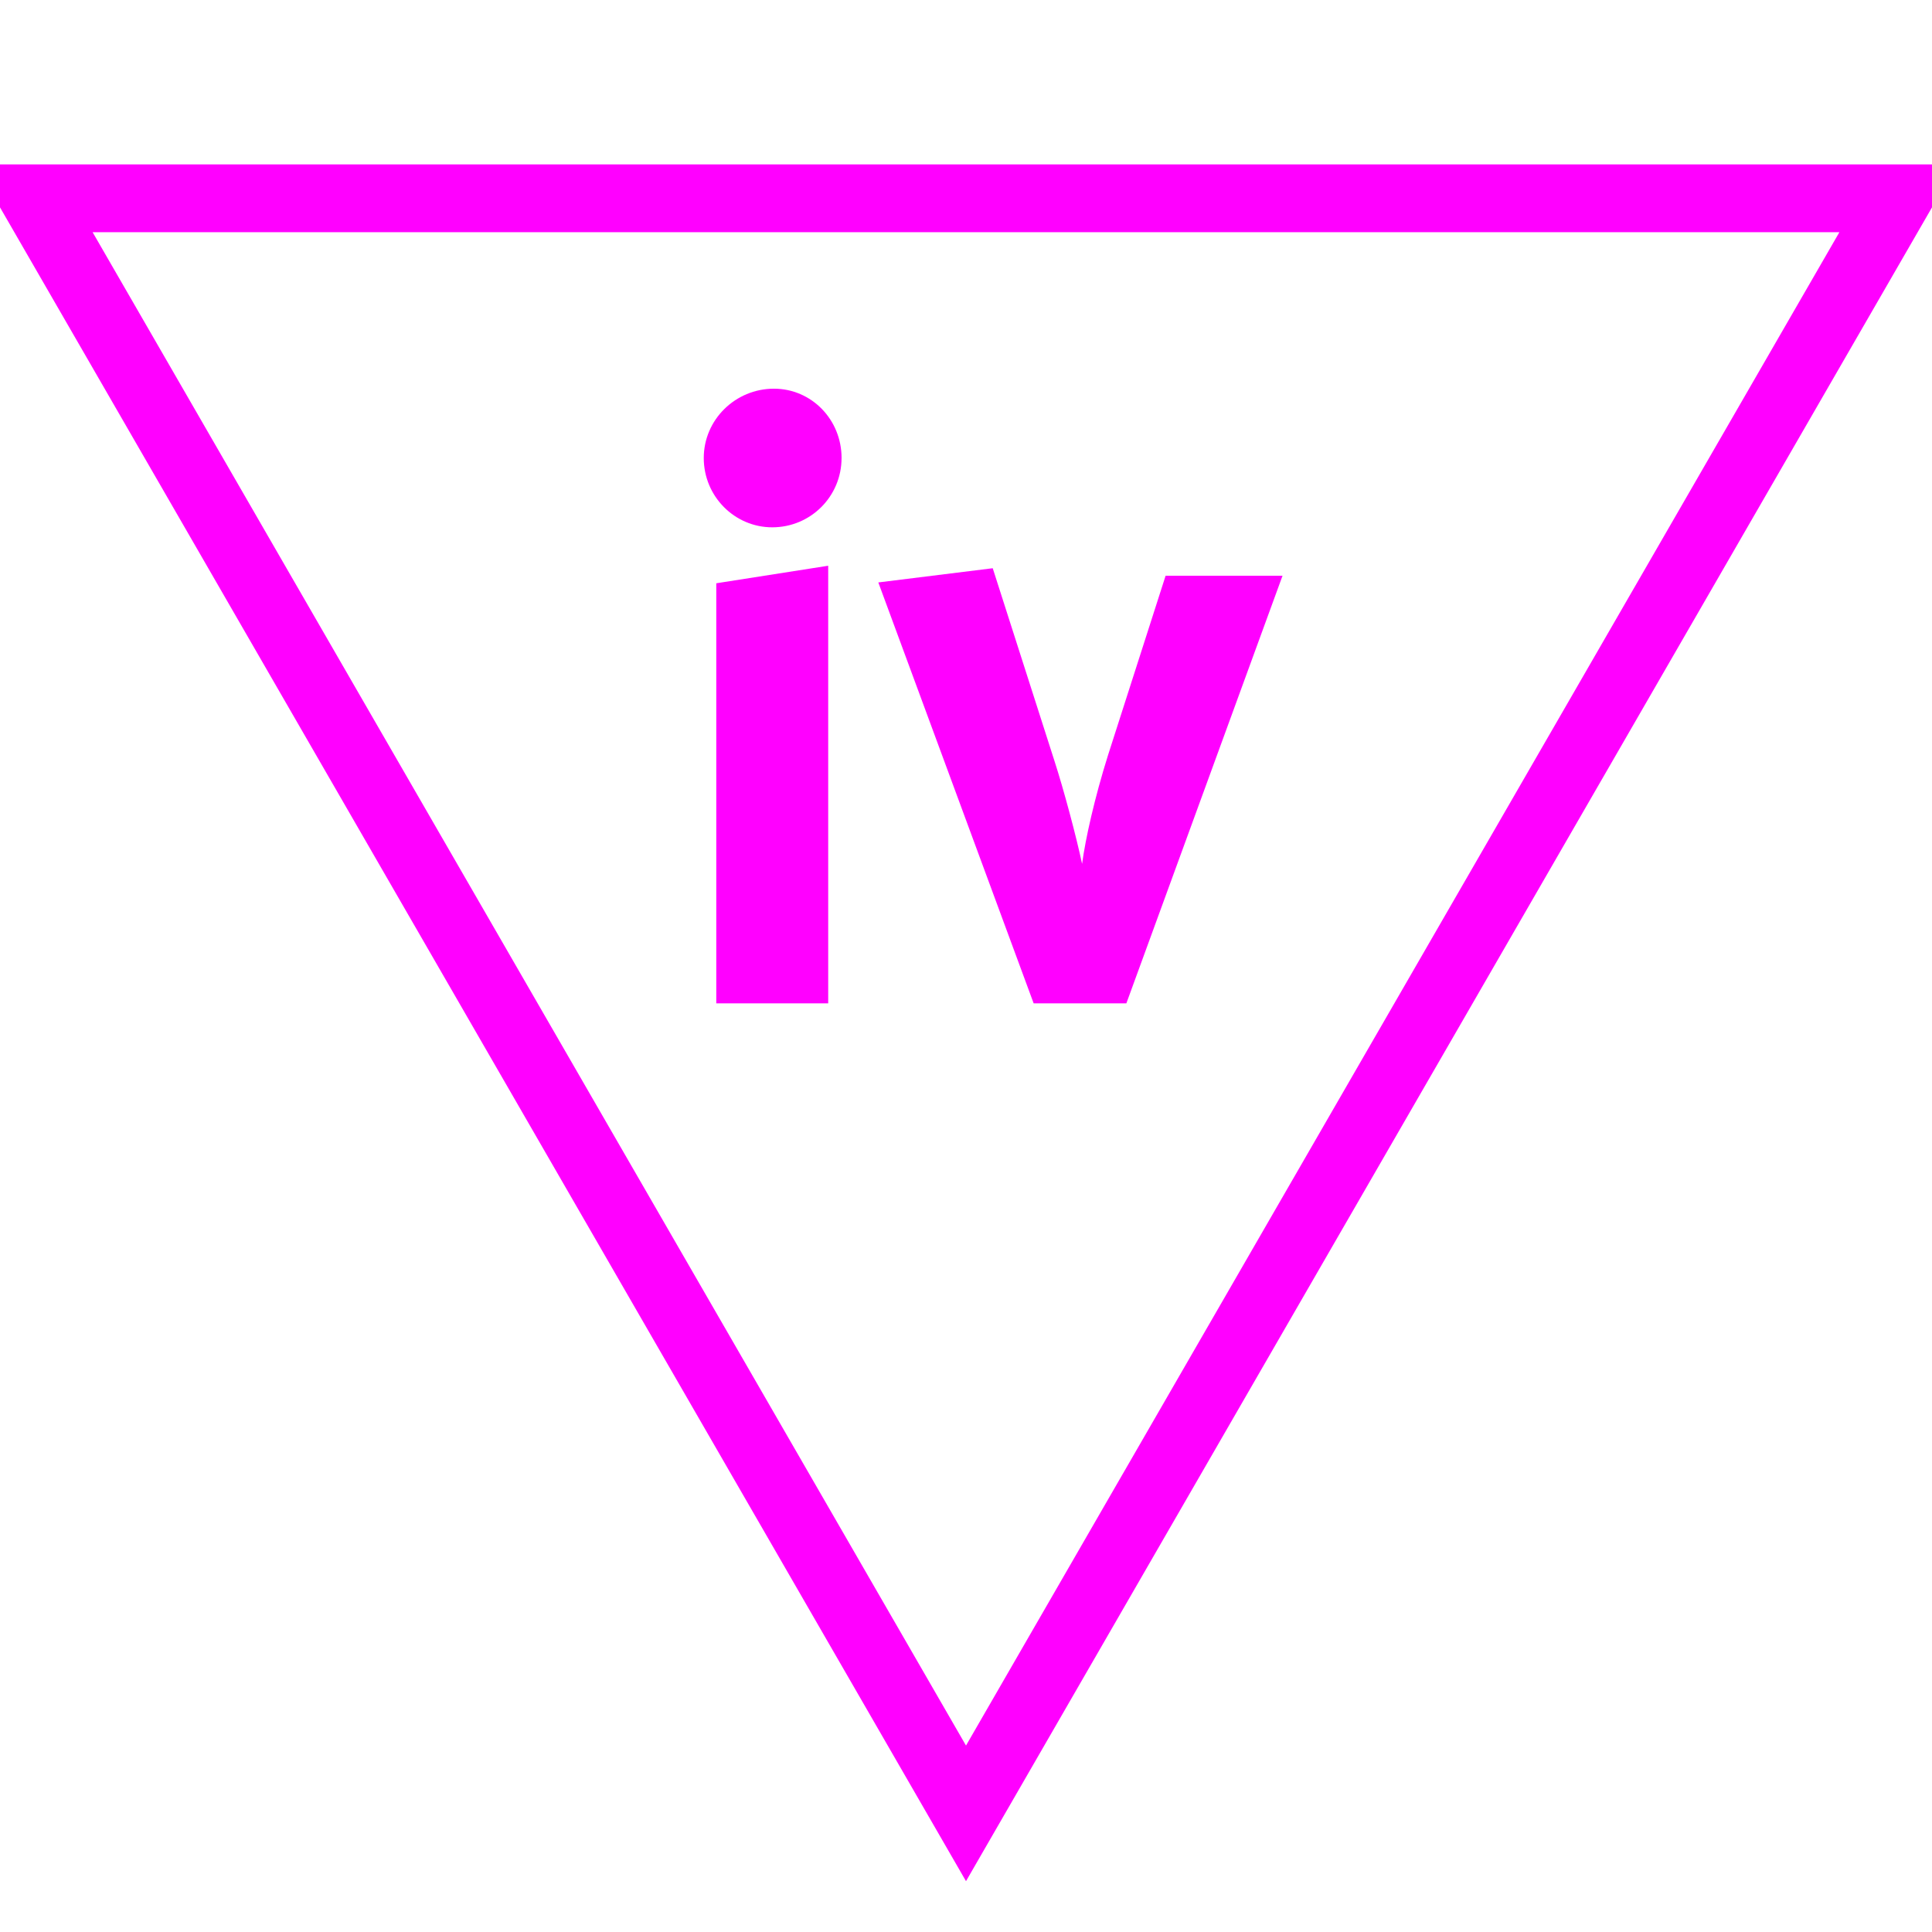
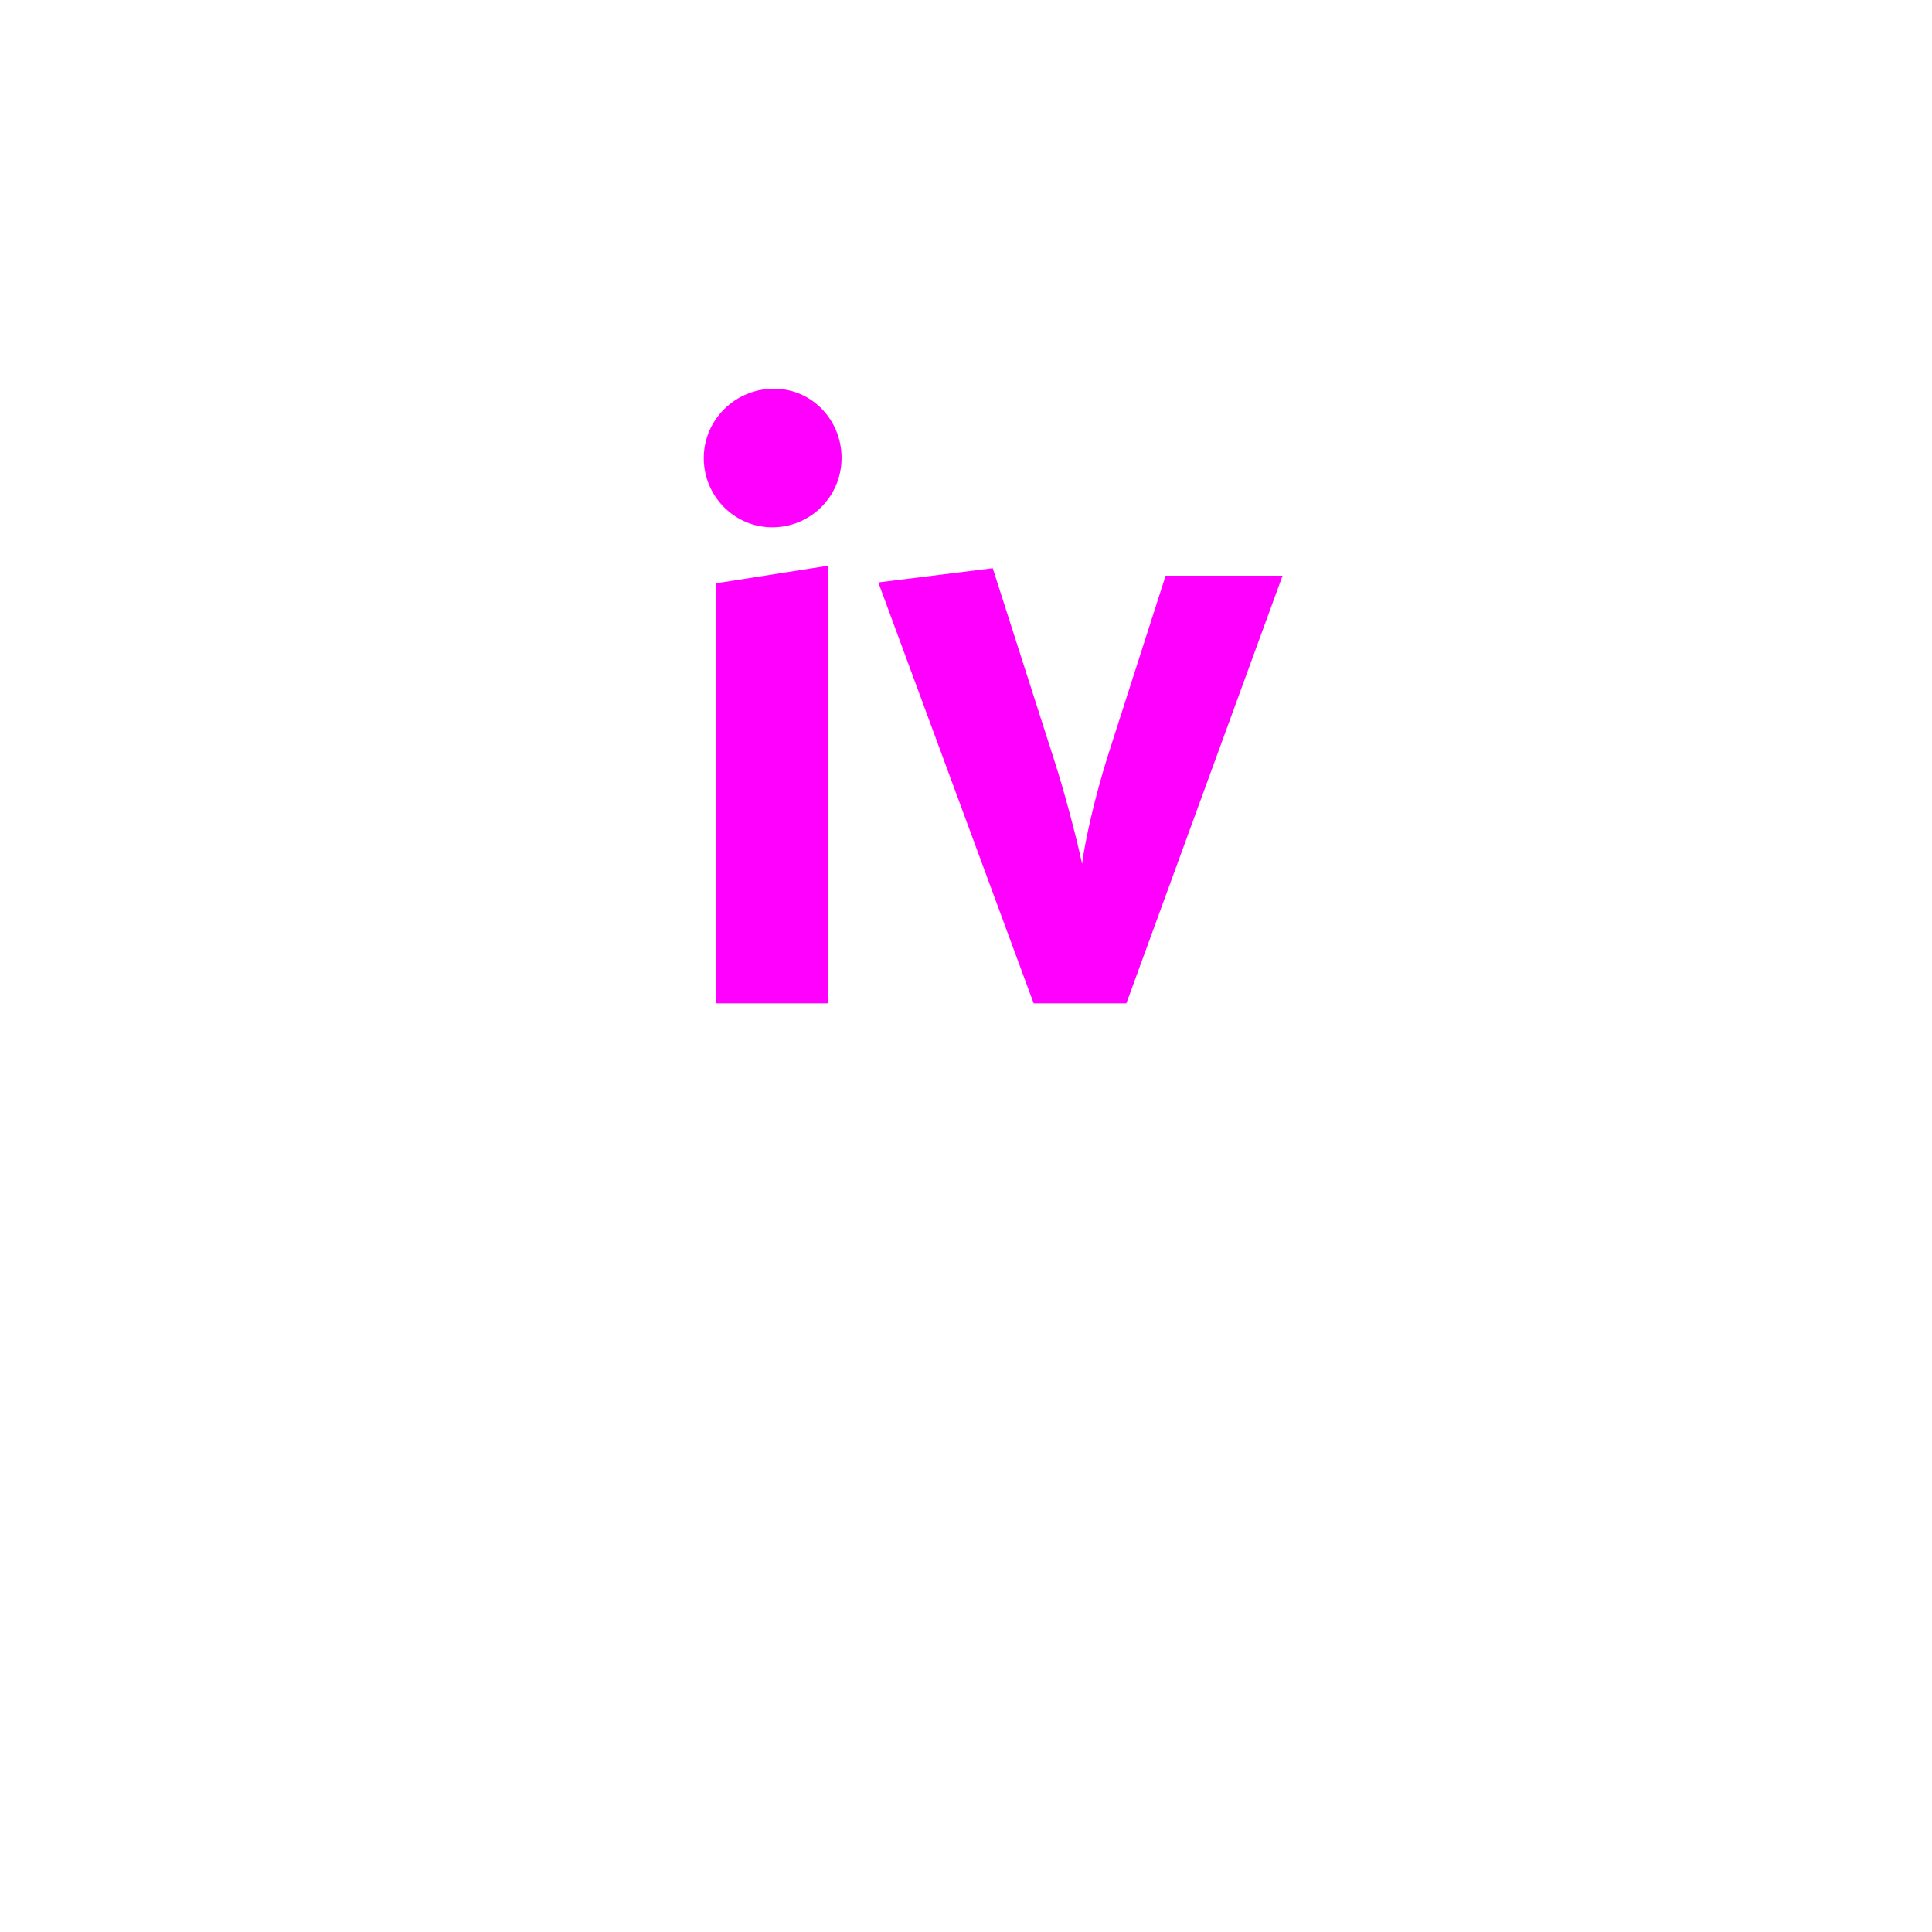
<svg xmlns="http://www.w3.org/2000/svg" id="todo1" class="todo2" version="1.1" x="0" y="0" width="70" height="70" viewBox="-7 -7 114 114">
-   <path d="M 50,100 l-55,-95.3 l110,0 z" stroke="#f0f" stroke-width="4" fill="none" />
  <path style="fill: #f0f" d="M41.869,52.205l-6.604,0l0-24.788l6.604-1.035l0,25.823z  M42.657,20.025c0,2.267-1.823,4.09-4.09,4.09c-2.218,0-4.041-1.823-4.041-4.09s1.873-4.09,4.14-4.09c2.218,0,3.992,1.823,3.992,4.09zM68.677,26.973l-9.215,25.231l-5.47,0l-9.166-24.837l6.751-0.838l3.647,11.384c0.542,1.676,1.281,4.435,1.626,6.061c0.197-1.478,0.739-3.893,1.528-6.406l3.4-10.595l6.899,0z" />
  <g />
</svg>